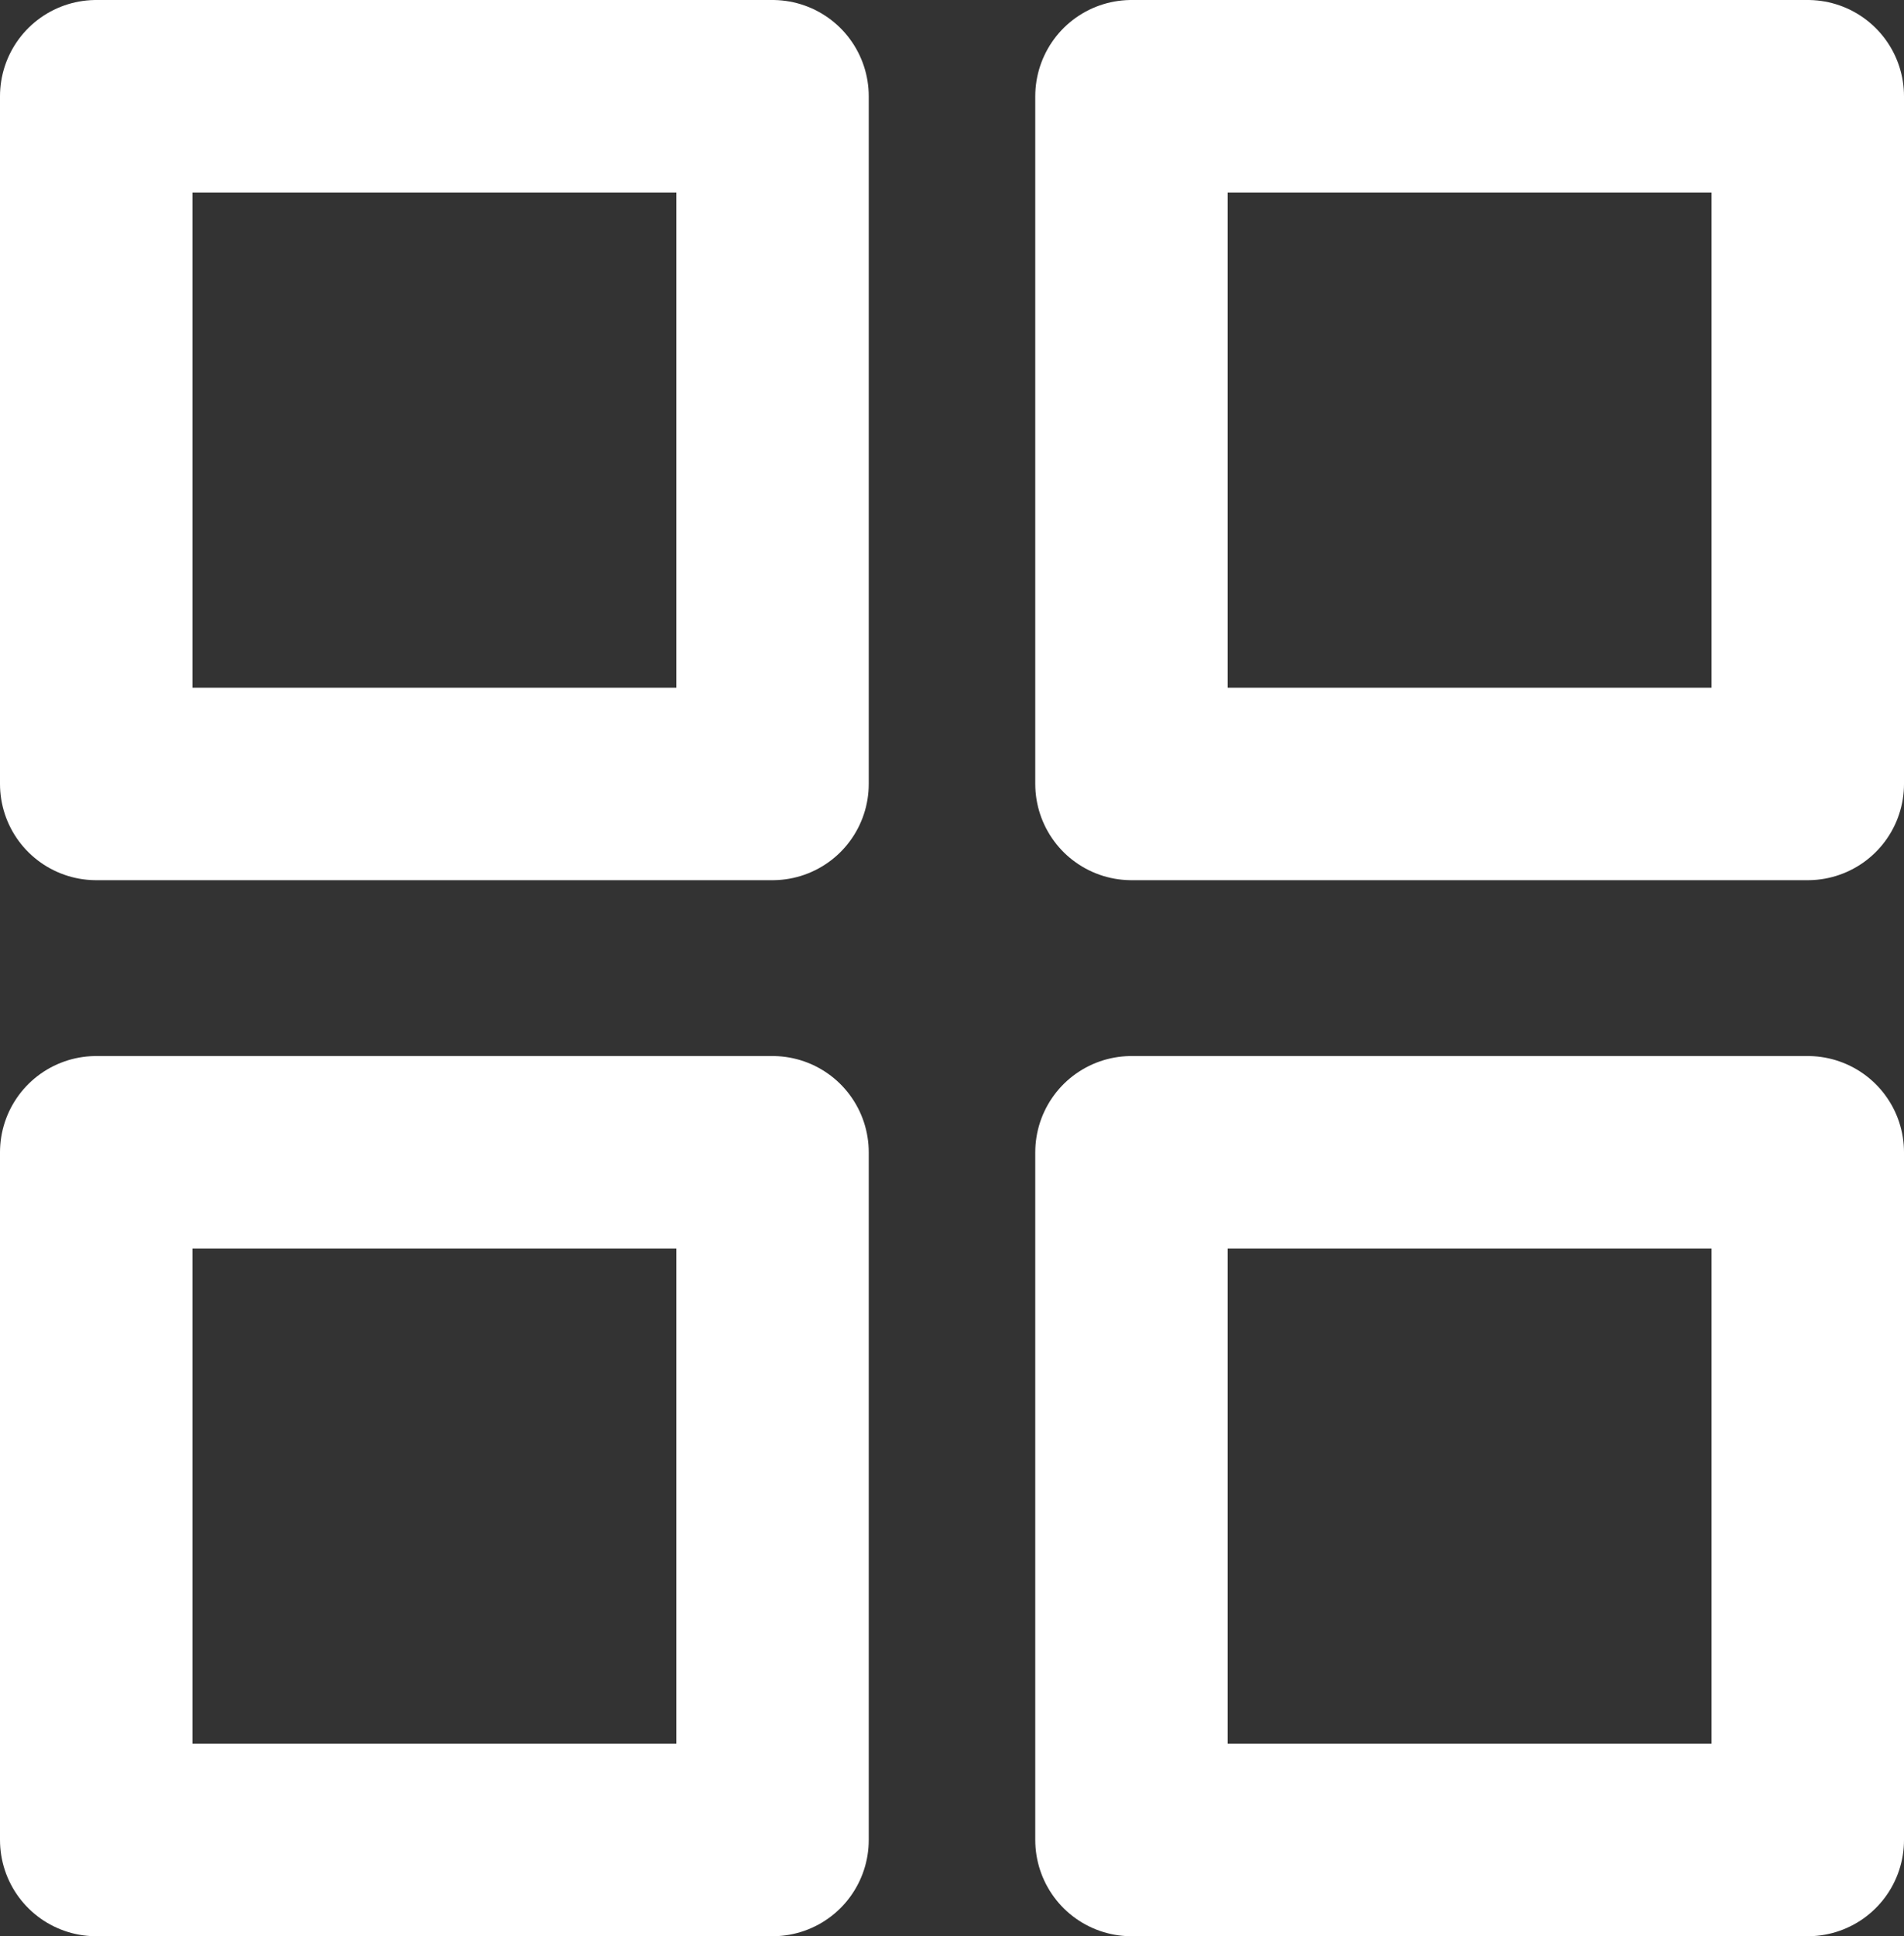
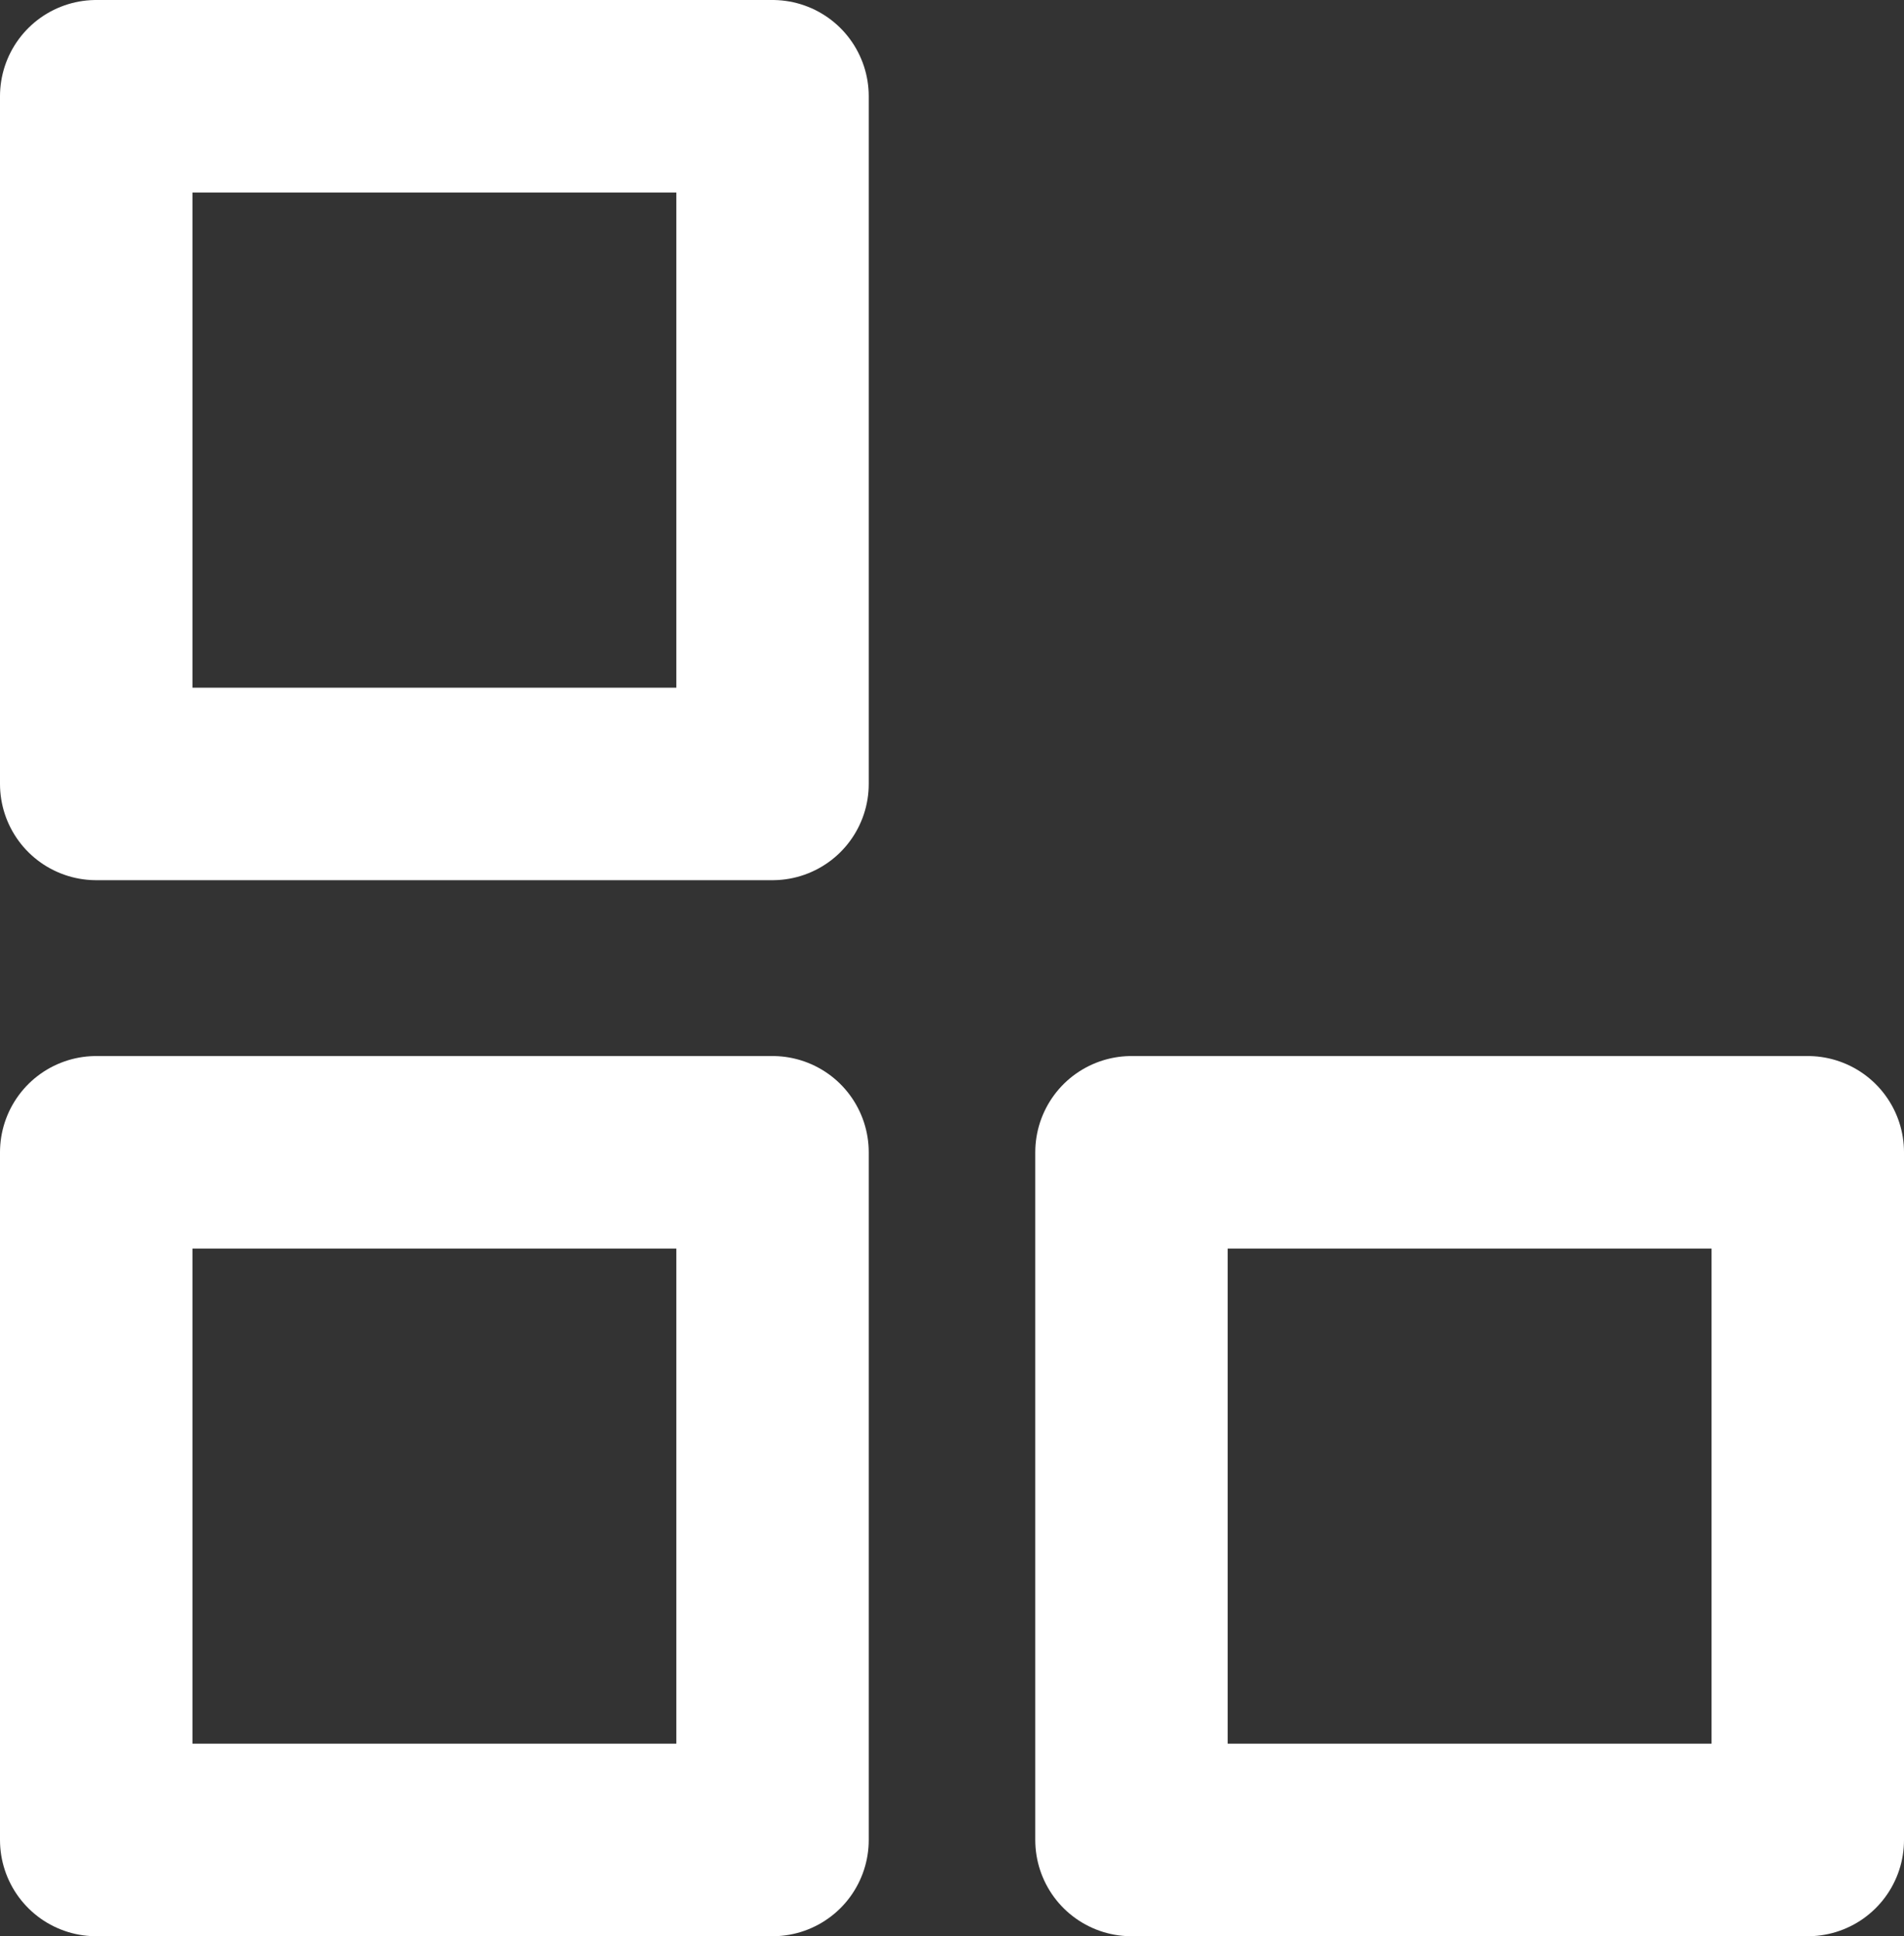
<svg xmlns="http://www.w3.org/2000/svg" viewBox="0 0 20.58 20.92">
  <rect x="0" y="0" width="20.58" height="20.92" fill="#333333" stroke="none" />
  <defs>
    <style>
      .cls-1 {
        fill: none;
        stroke: #fff;
        stroke-linecap: round;
        stroke-linejoin: round;
        stroke-width: 2.08px;
      }
    </style>
  </defs>
  <title>secteurs</title>
  <g id="Calque_2" data-name="Calque 2">
    <g id="Layer_1" data-name="Layer 1">
      <rect id="_Rectangle_" data-name="&lt;Rectangle&gt;" class="cls-1" x="1.04" y="1.04" width="7.31" height="7.43" />
-       <rect id="_Rectangle_2" data-name="&lt;Rectangle&gt;" class="cls-1" x="12.23" y="1.04" width="7.31" height="7.43" />
      <rect id="_Rectangle_3" data-name="&lt;Rectangle&gt;" class="cls-1" x="1.04" y="12.45" width="7.31" height="7.43" />
      <rect id="_Rectangle_4" data-name="&lt;Rectangle&gt;" class="cls-1" x="12.23" y="12.45" width="7.31" height="7.43" />
    </g>
  </g>
</svg>